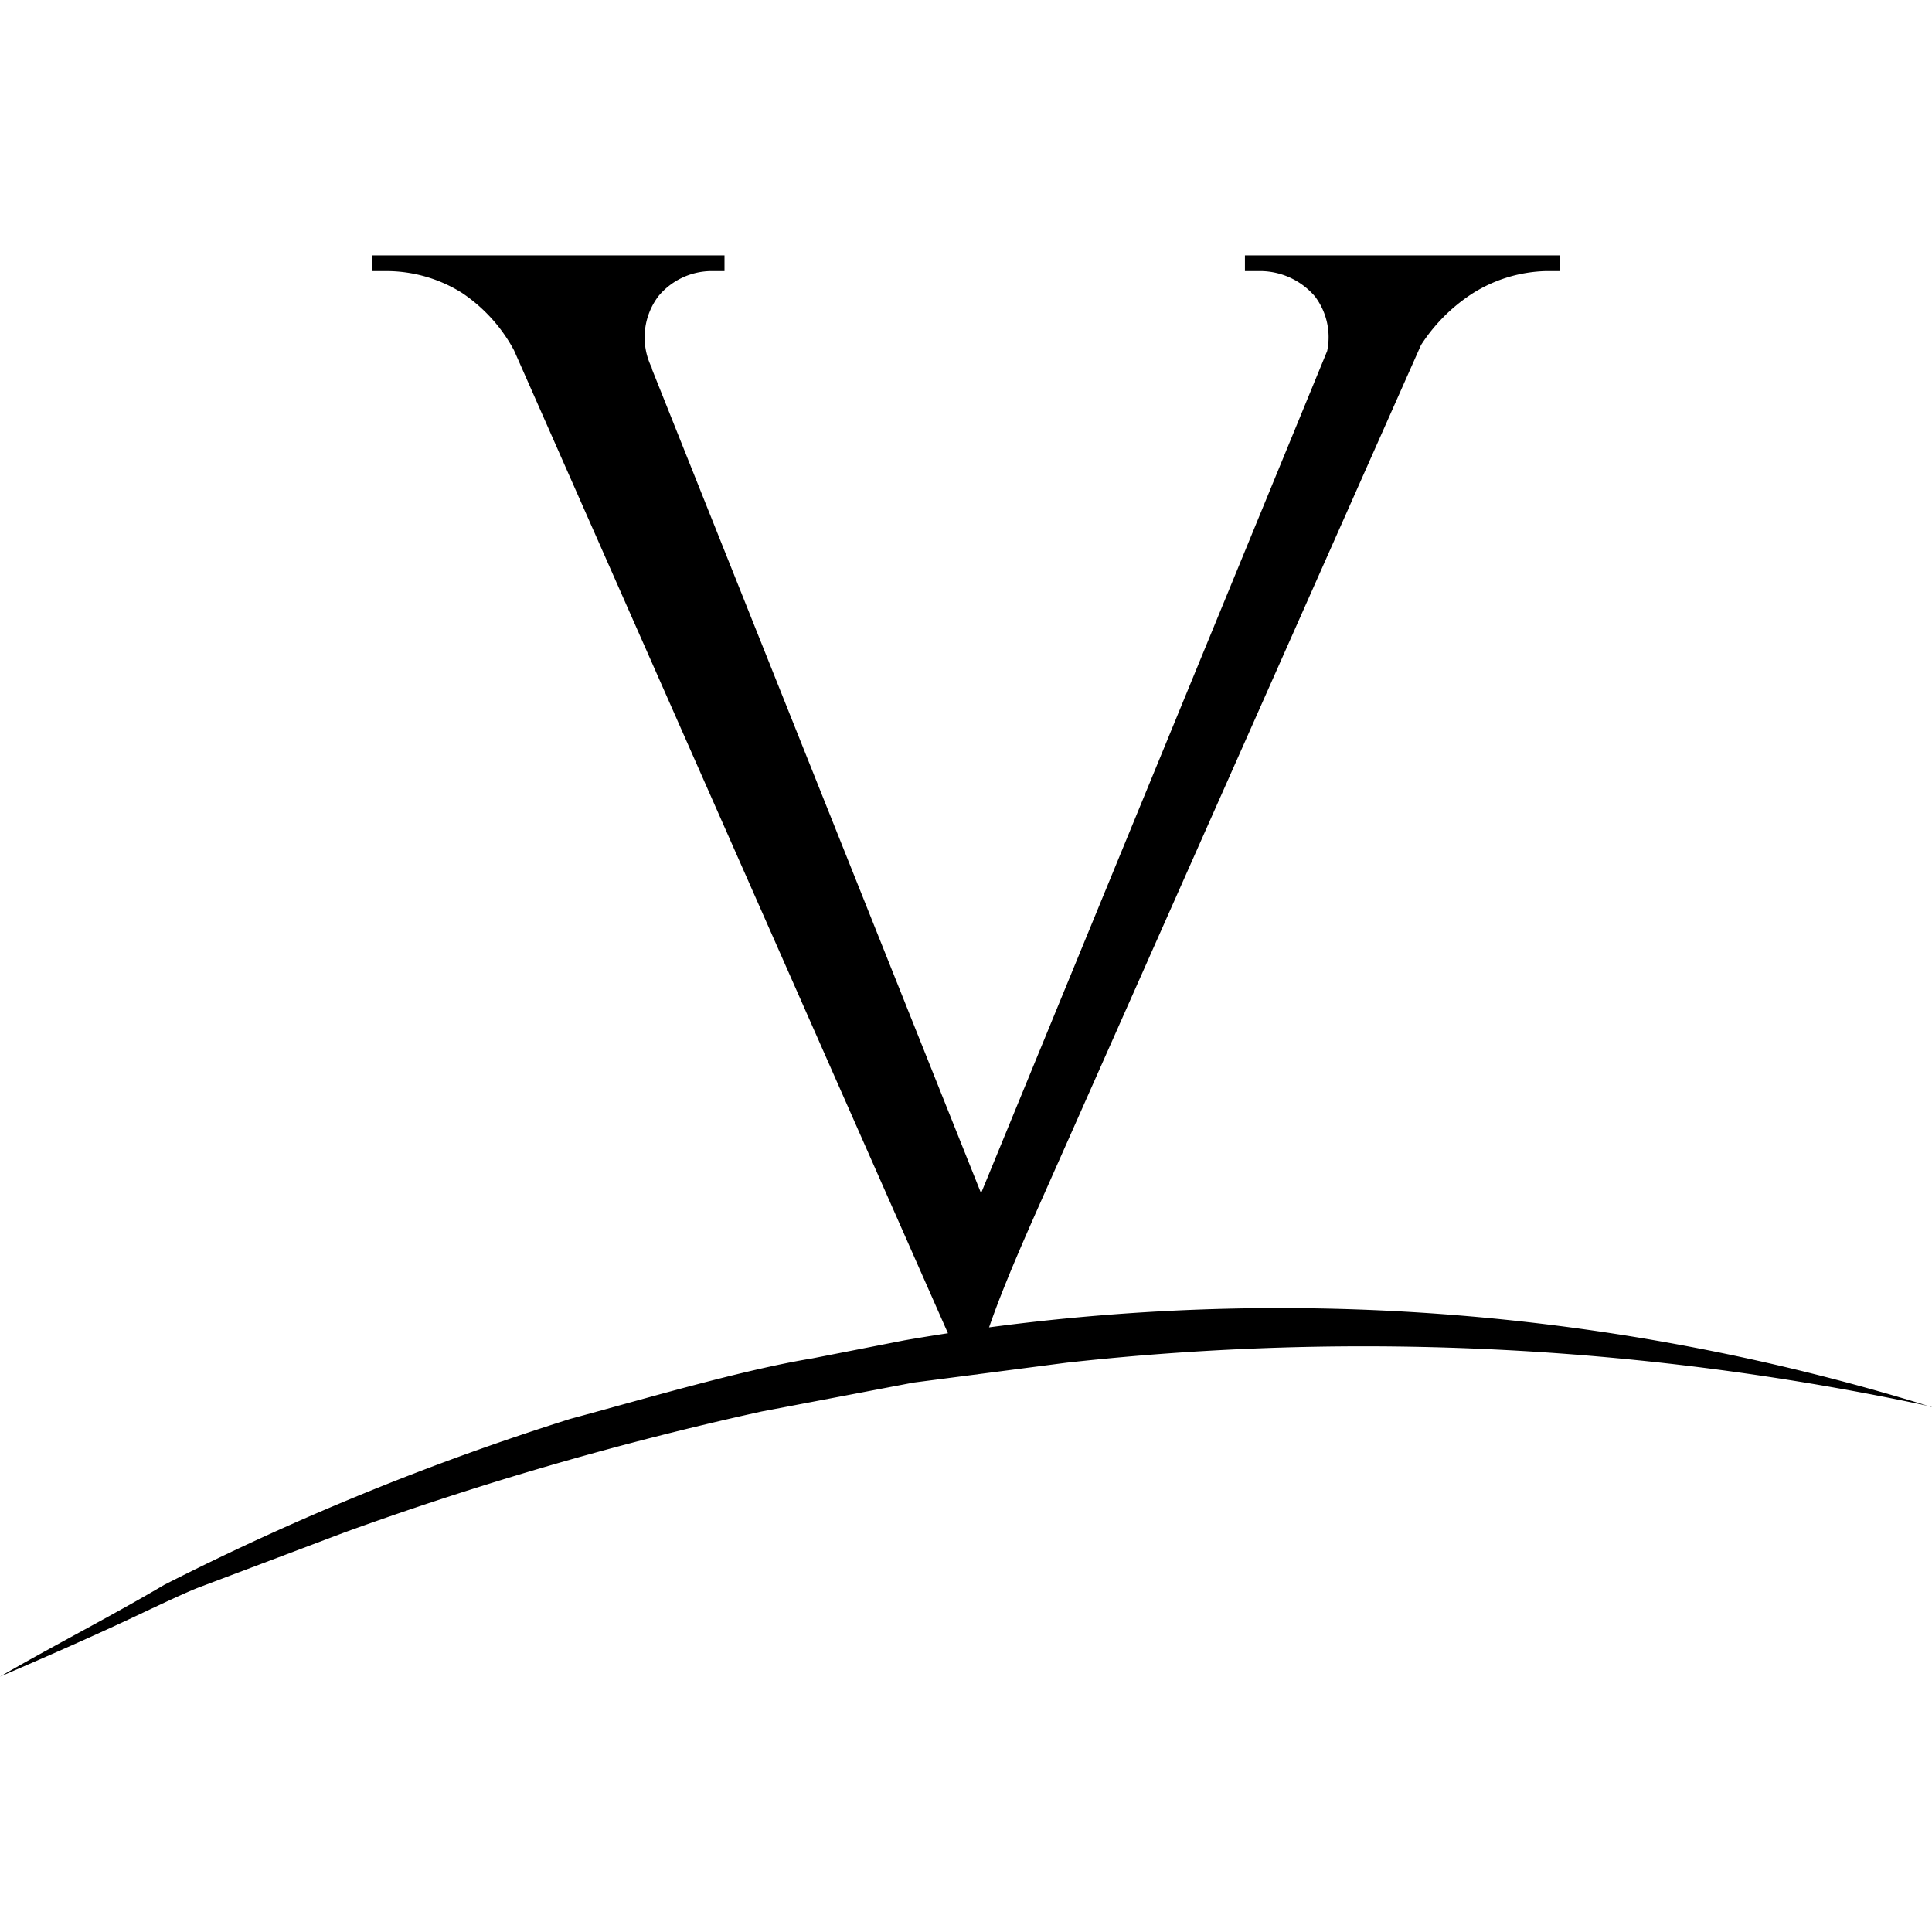
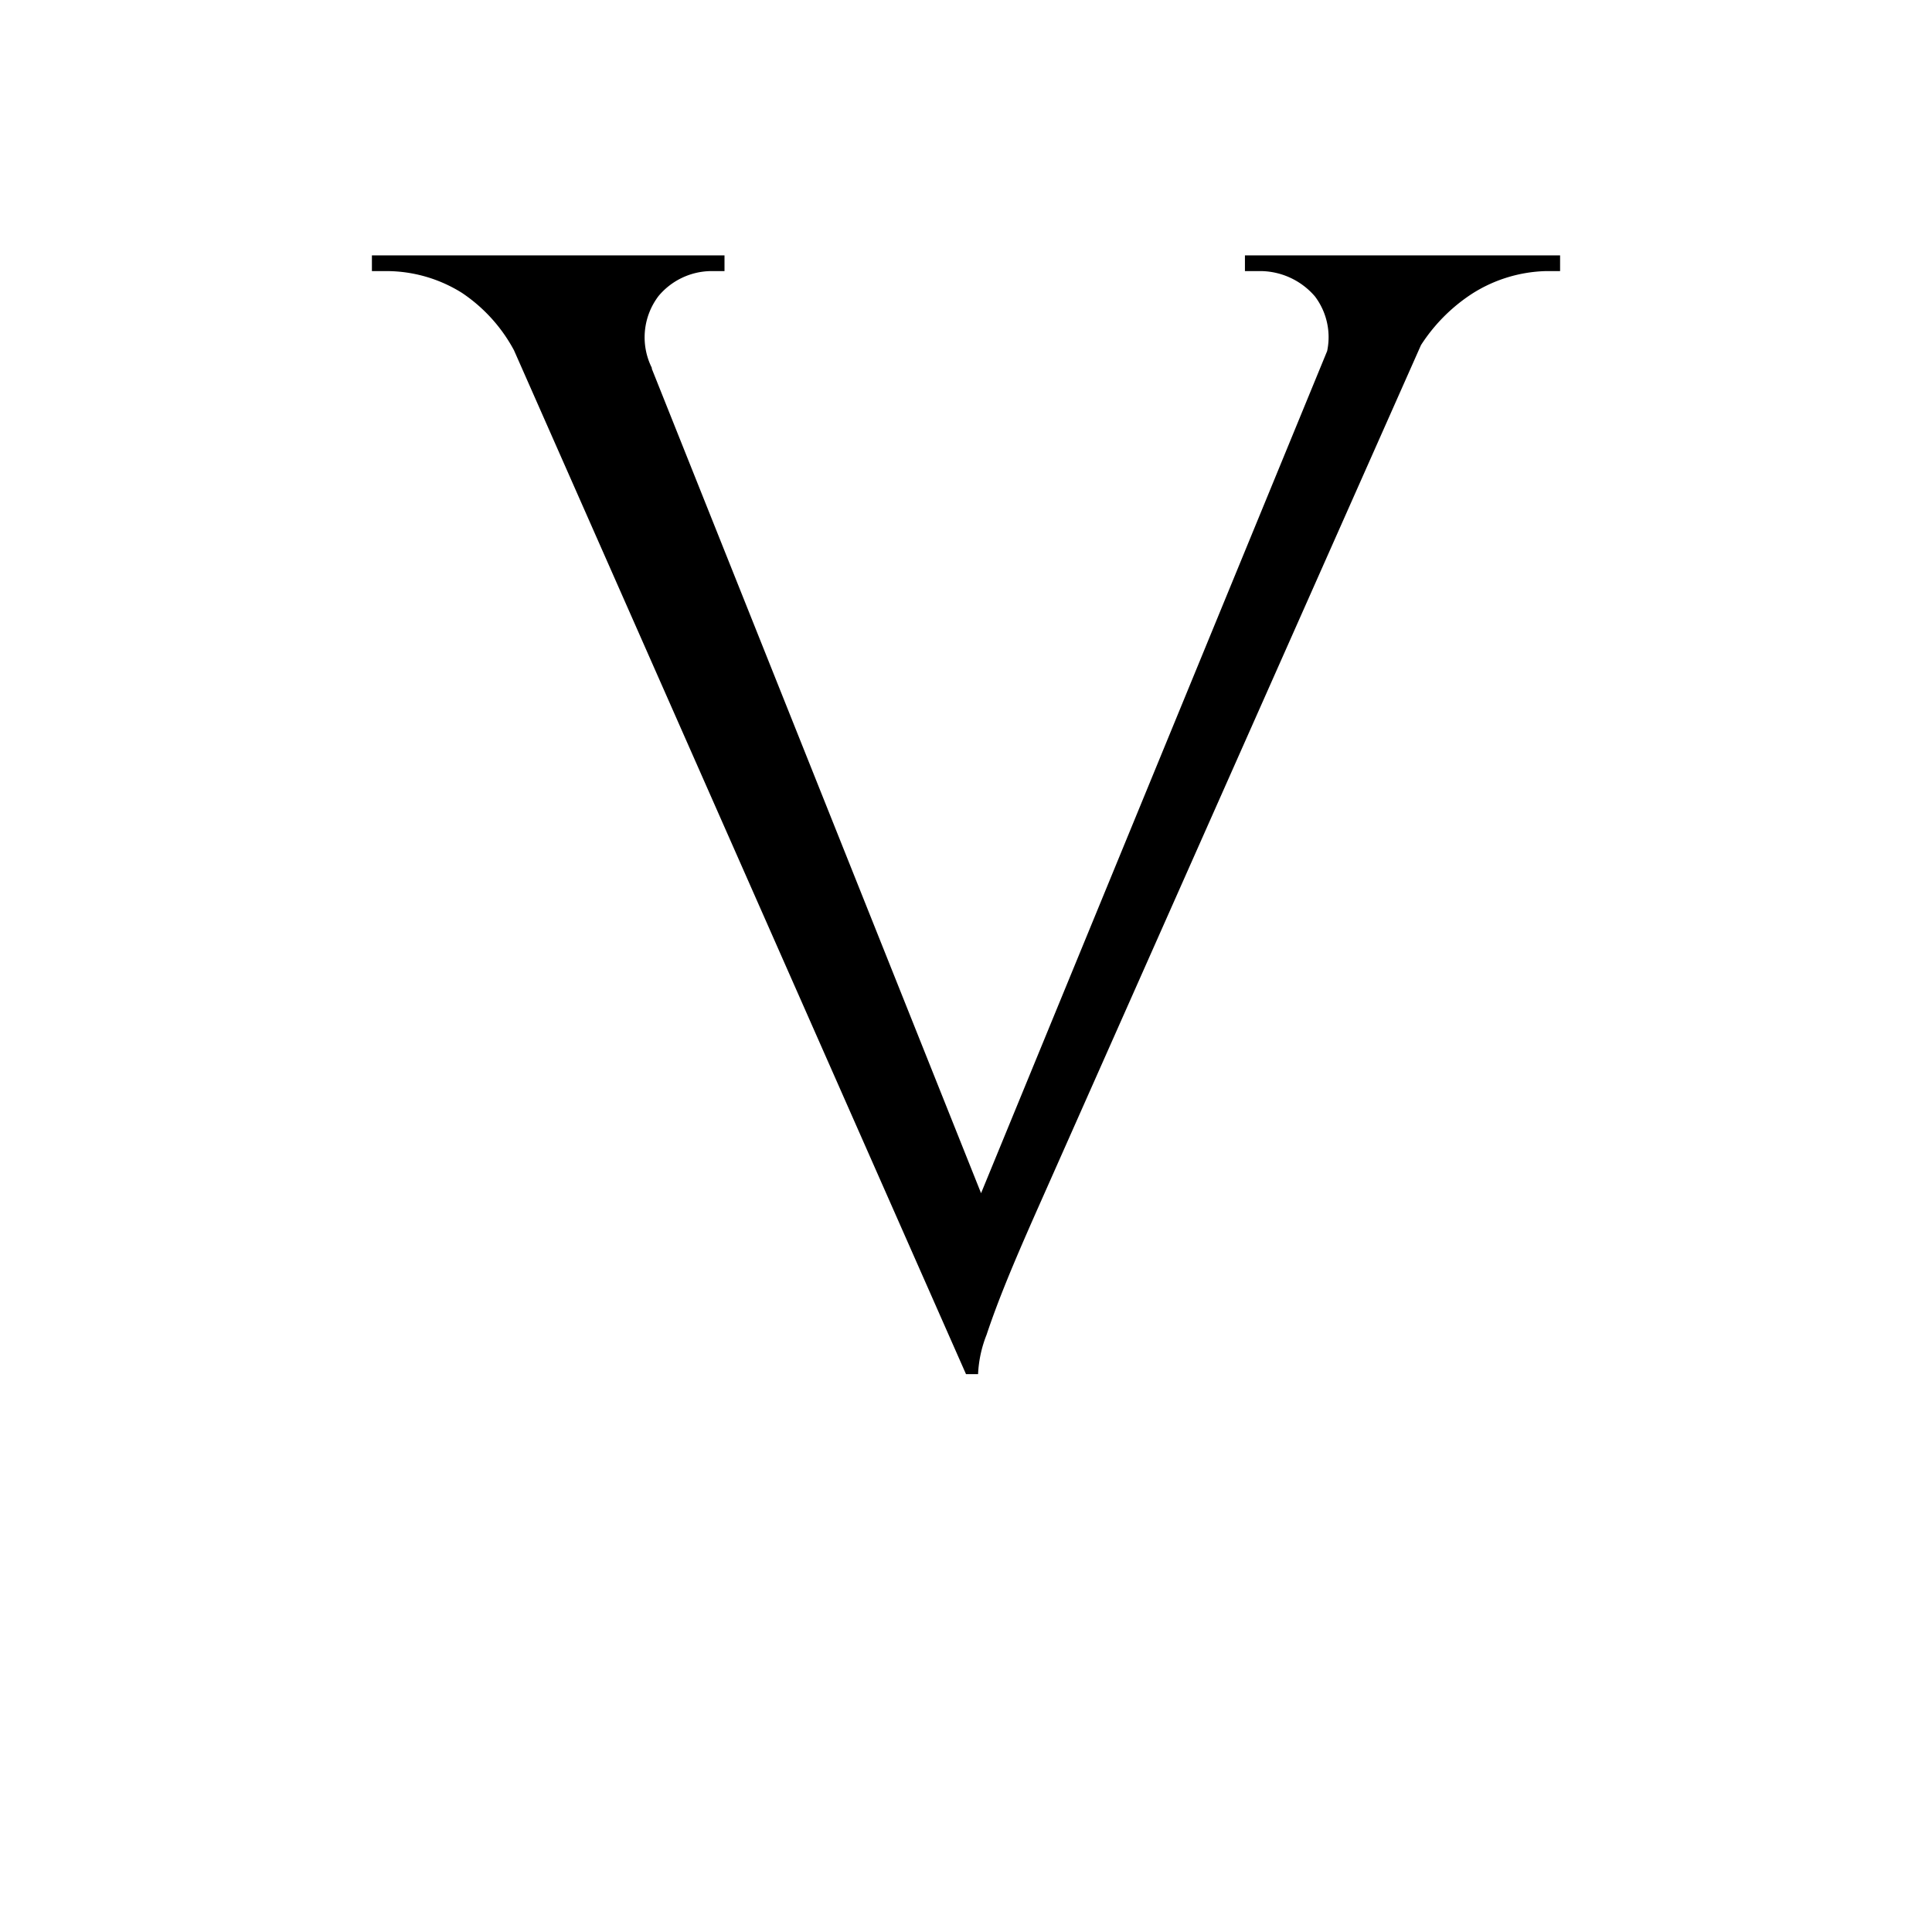
<svg xmlns="http://www.w3.org/2000/svg" id="Layer_1" data-name="Layer 1" viewBox="0 0 32 32">
  <defs>
    <style>.cls-1{fill:#fff;}</style>
  </defs>
-   <rect class="cls-1" width="32" height="32" />
  <path d="M10.8,6.1H8.65a2.65,2.65,0,0,0-1-1.25,2.36,2.36,0,0,0-1.24-.36H6.16V4.23H12v.26h-.22a1.15,1.15,0,0,0-.87.41A1.13,1.13,0,0,0,10.8,6.1ZM16,22.76,7.89,4.39h2.22l6.35,15.9Zm0,0-.23-1.83L22.6,4.31h1.56l-7,15.77c-.19.43-.35.8-.48,1.12s-.24.61-.34.91a2,2,0,0,0-.14.65ZM21.88,6.1a1.12,1.12,0,0,0-.1-1.19,1.2,1.2,0,0,0-.89-.42h-.27V4.23h5.22v.26h-.23a2.39,2.39,0,0,0-1.22.37,2.86,2.86,0,0,0-1.07,1.26Z" />
-   <path d="M32,23.3a44.76,44.76,0,0,0-14.33-.73l-2.54.33-2.52.48a55,55,0,0,0-6.9,2l-2.41.91c-.29.11-1.07.49-1.4.64-.63.29-1.27.57-1.9.84.86-.5,1.84-1,2.72-1.52A43.79,43.79,0,0,1,9.45,23.5c1.19-.32,2.84-.81,4-1l1.53-.3a36.42,36.42,0,0,1,17,1.1Z" />
</svg>